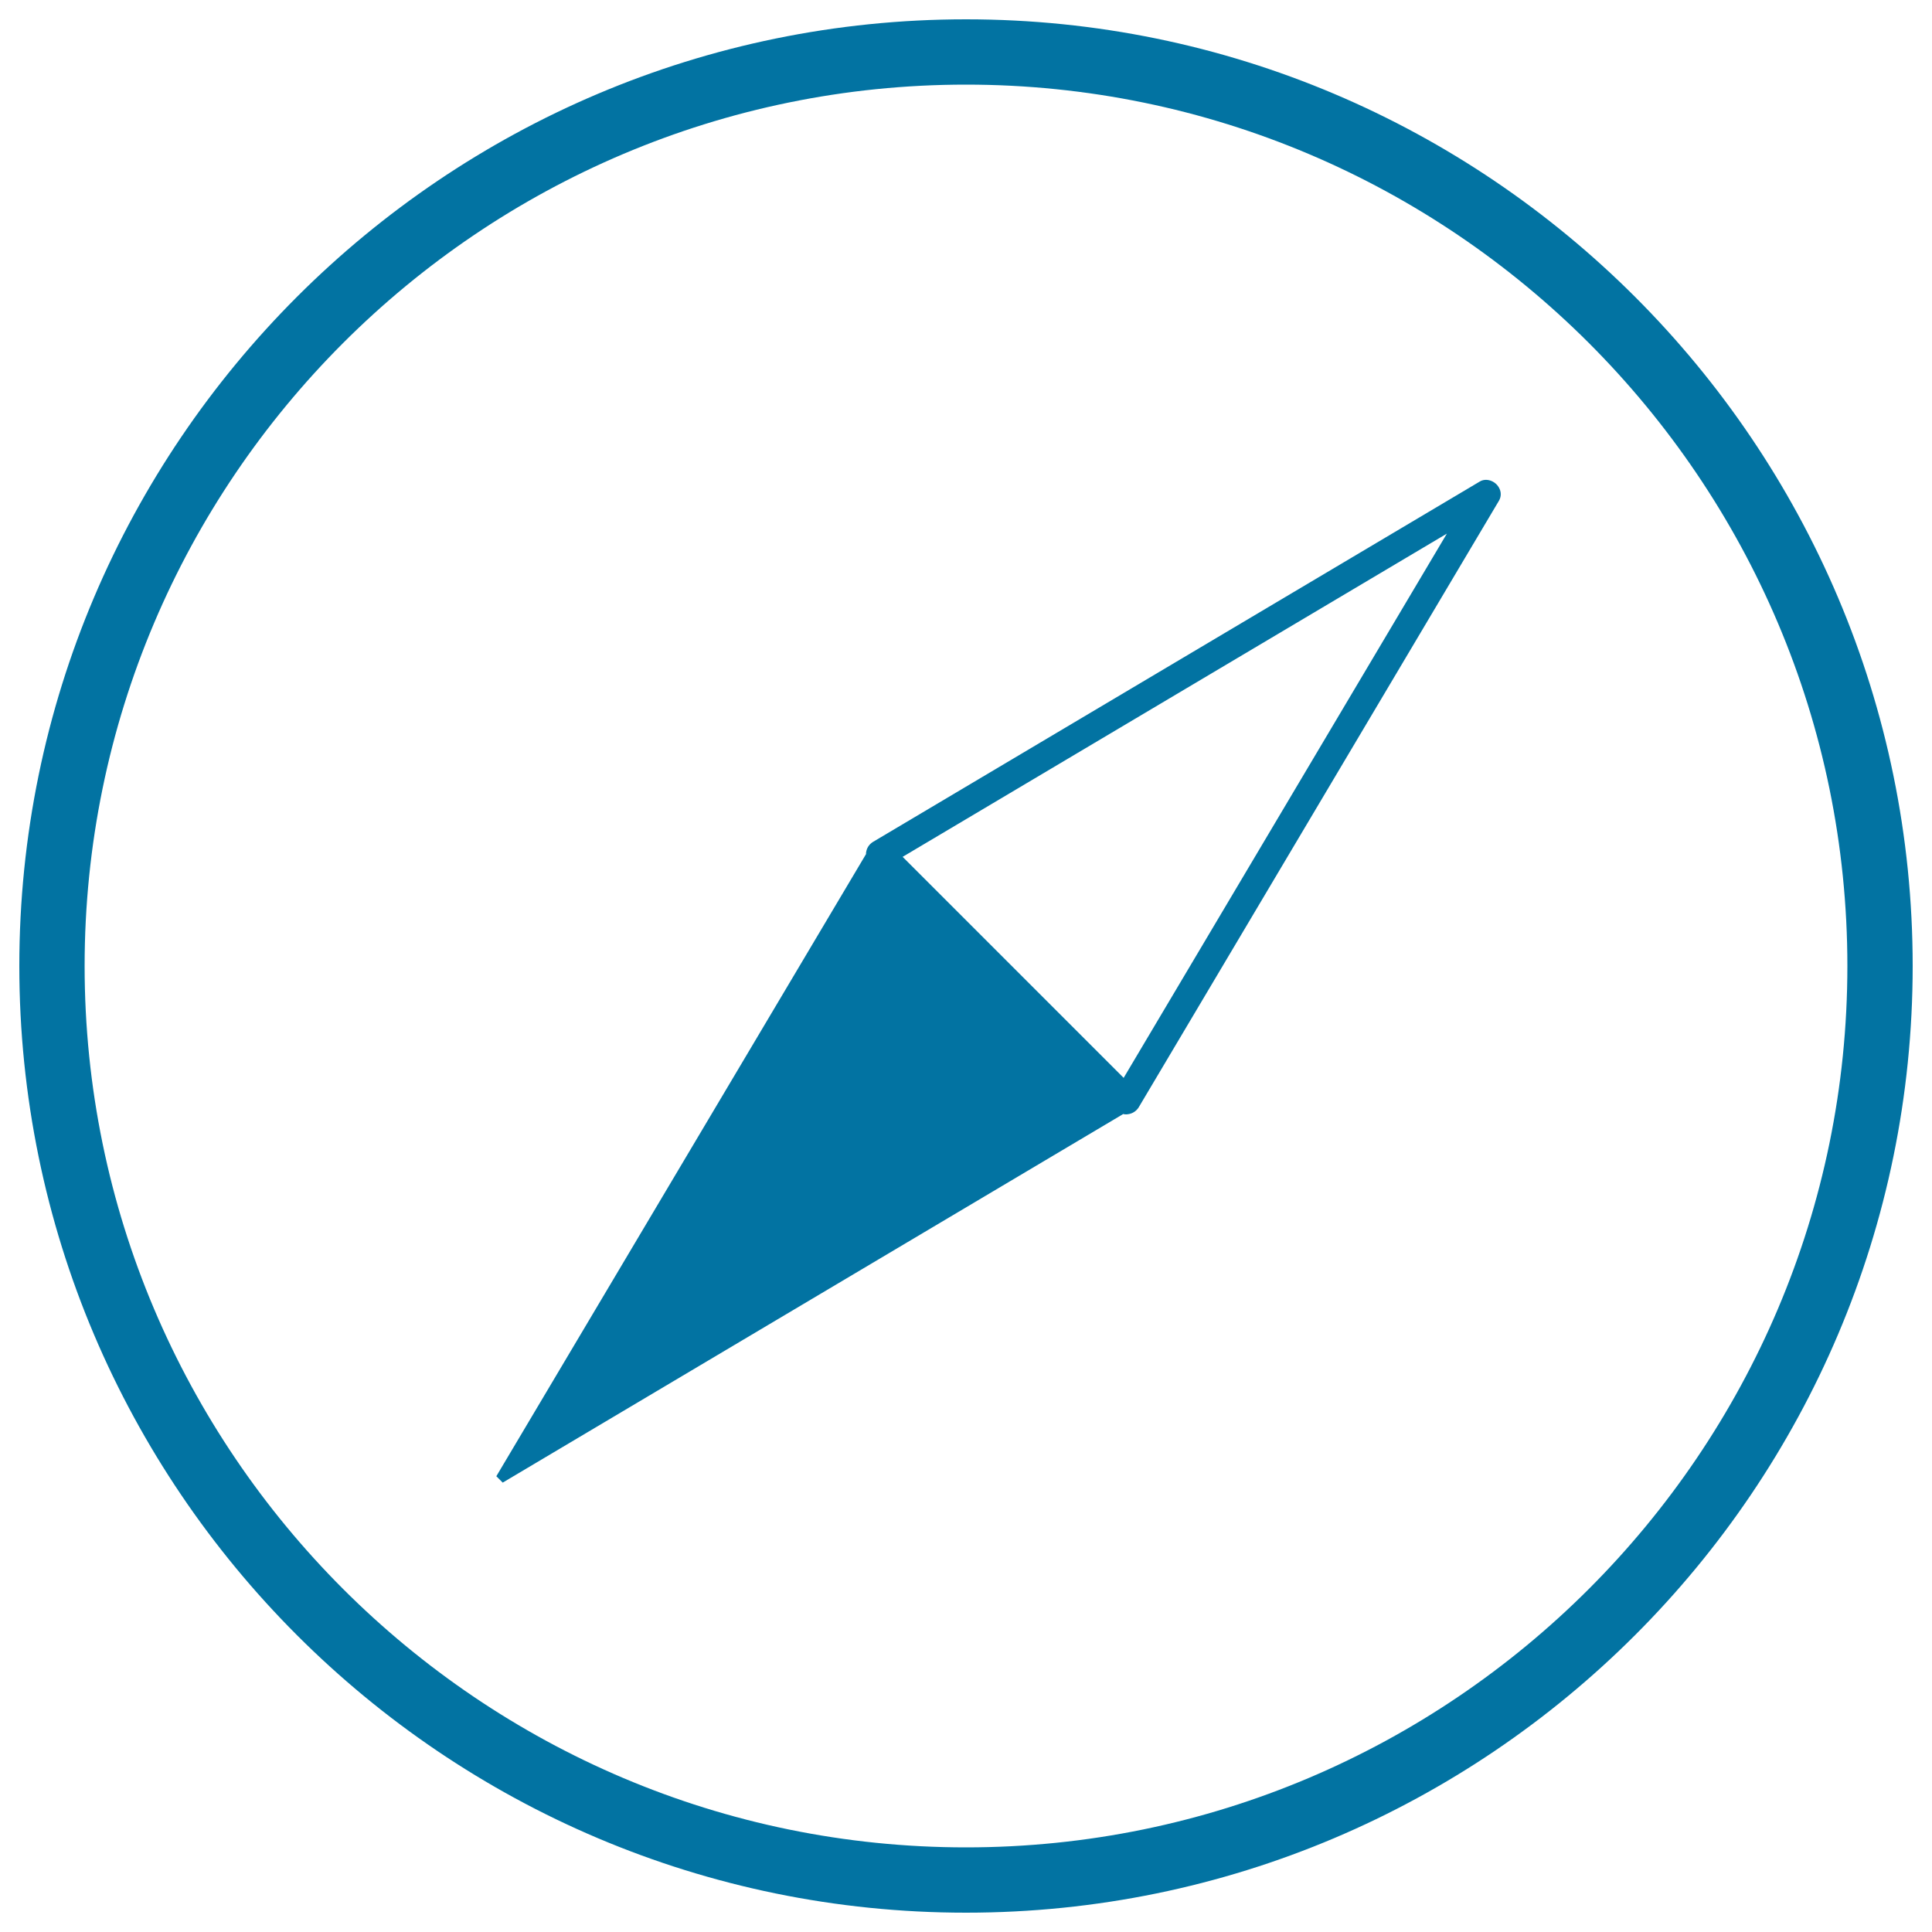
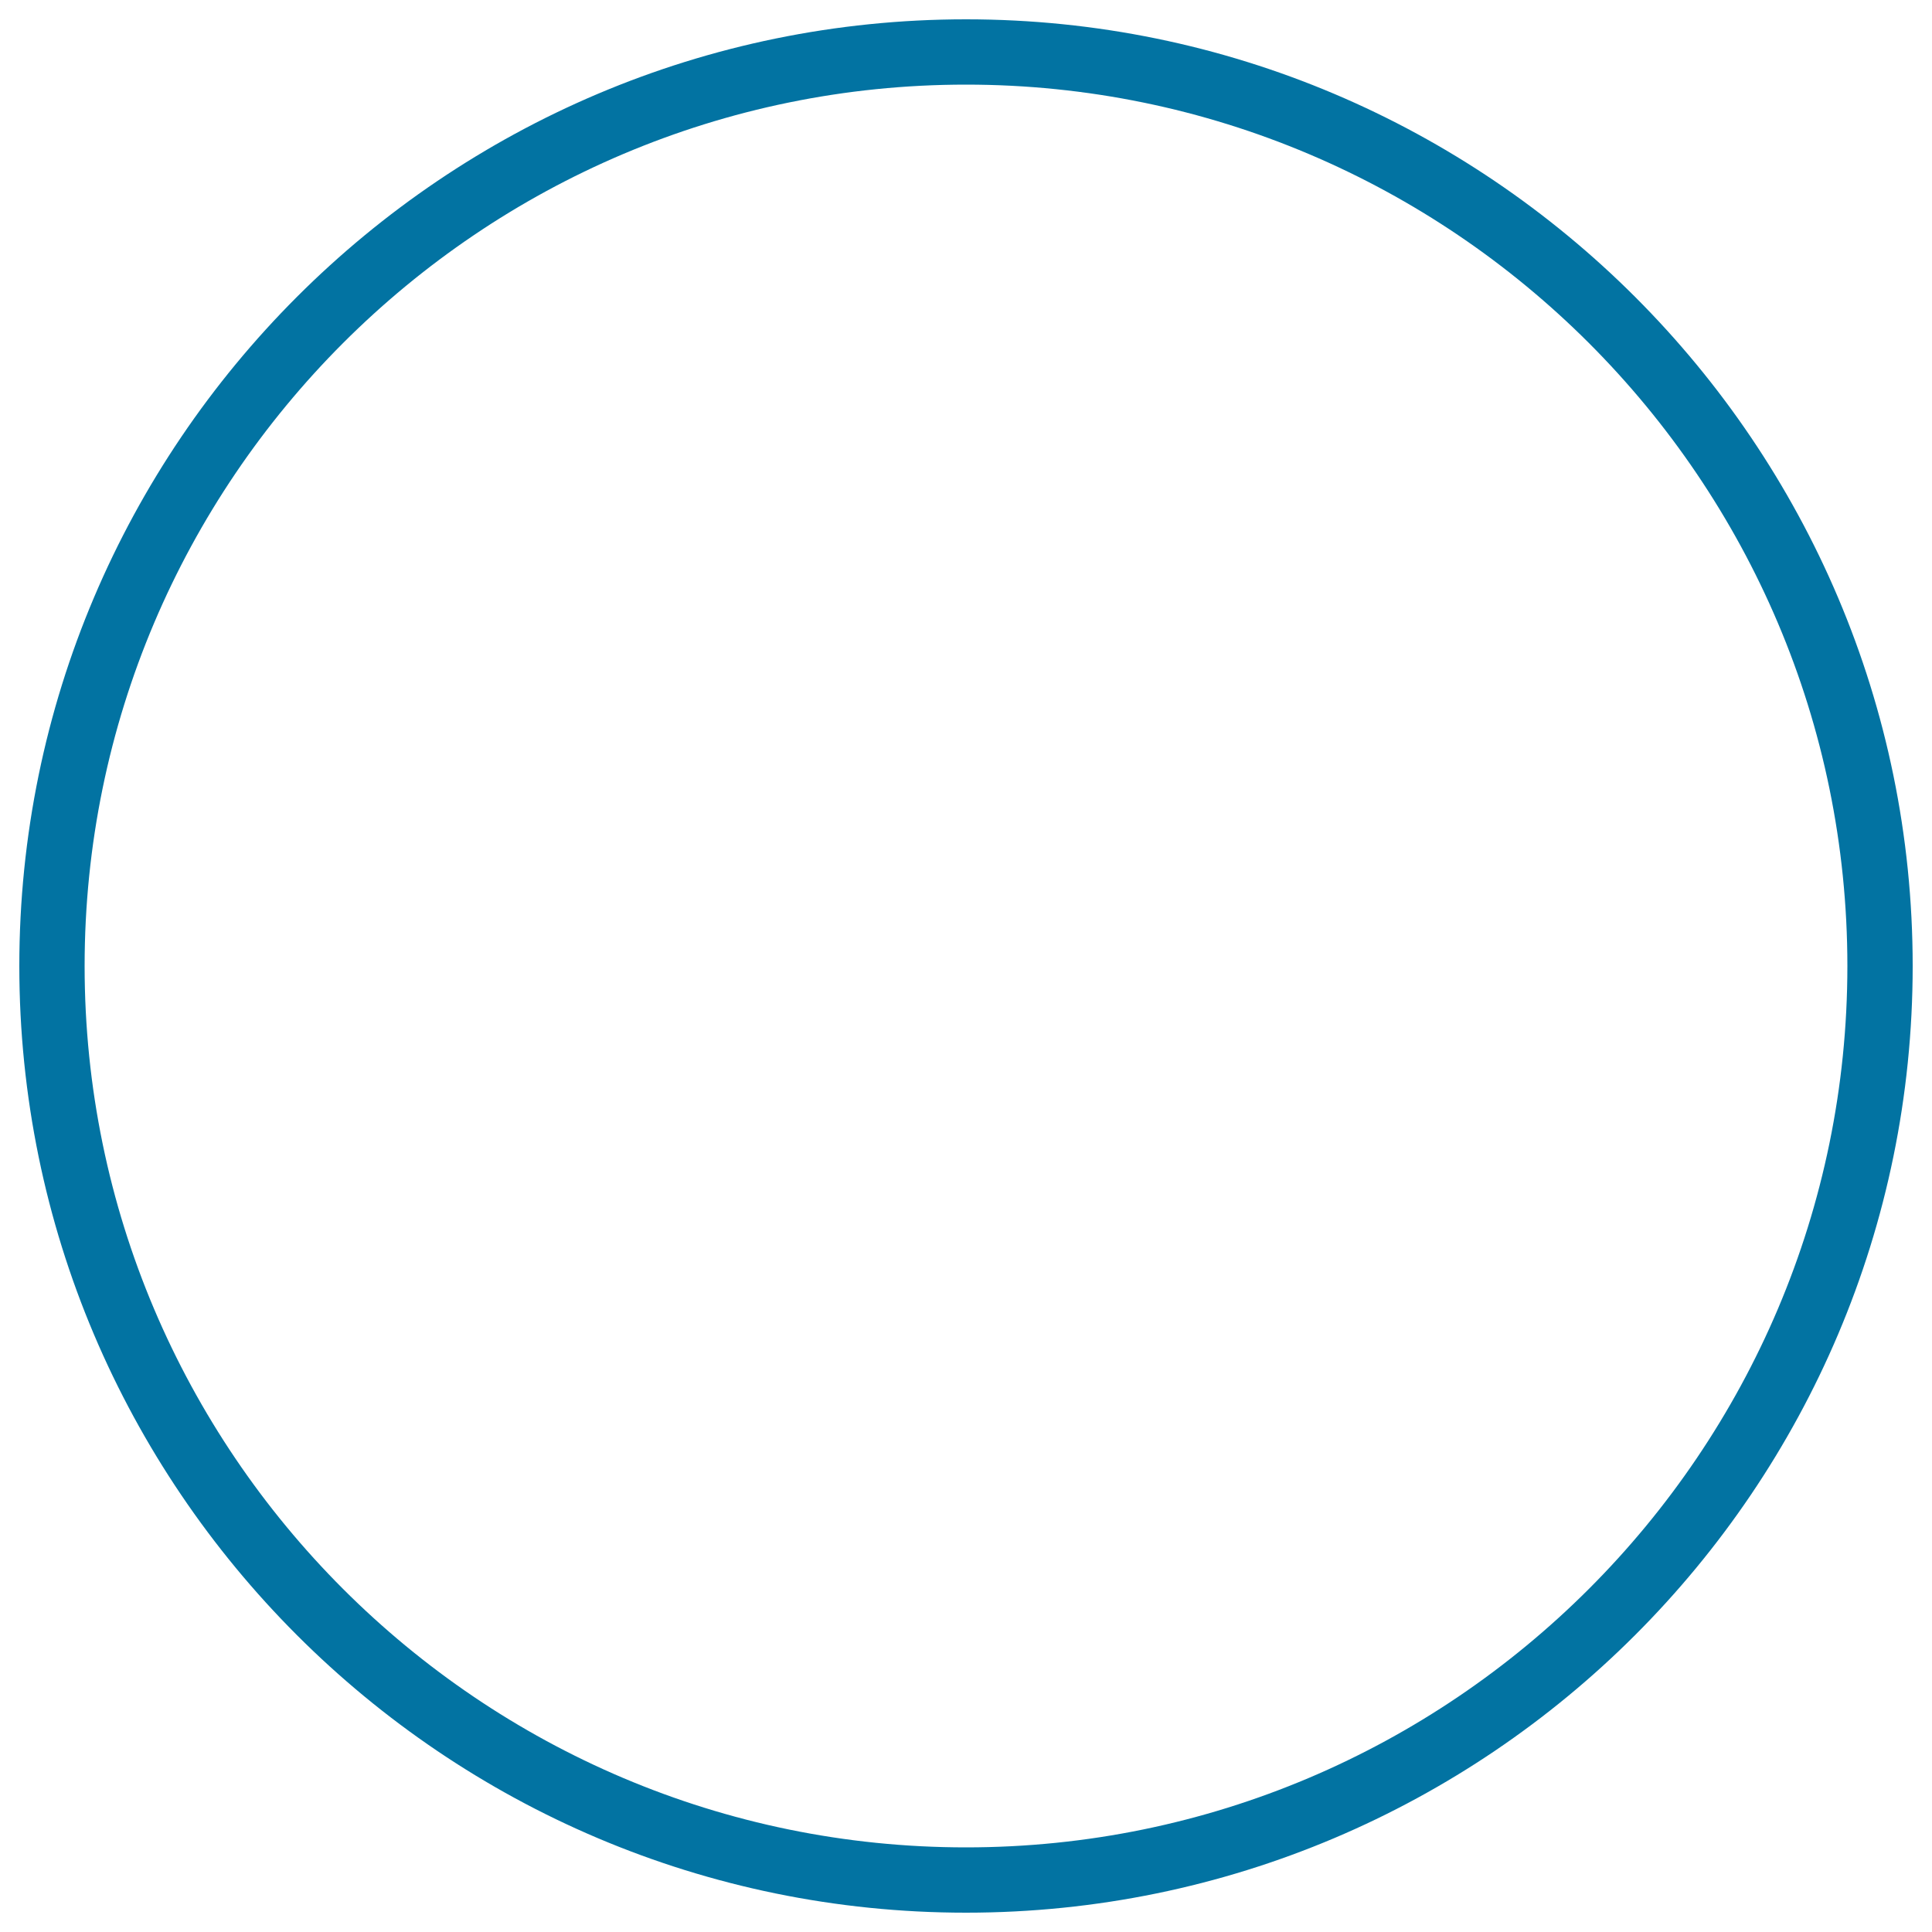
<svg xmlns="http://www.w3.org/2000/svg" viewBox="0 0 1000 1000" style="fill:#0273a2">
  <title>Compass SVG icon</title>
  <g>
    <g>
      <path d="M500,10C229.8,10,10,229.8,10,500c0,270.2,219.8,490,490,490c270.2,0,490-219.8,490-490C990,229.8,770.2,10,500,10z M500,956.2C248.4,956.2,43.8,751.5,43.8,500C43.8,248.5,248.4,43.8,500,43.8c251.6,0,456.2,204.7,456.2,456.2C956.2,751.5,751.5,956.2,500,956.2z" />
-       <path d="M766,249.2L451.8,435.8c-1.9,1.2-3.2,3.1-3.5,5.4c-0.1,0.3-0.1,0.5,0,0.8L256.9,764.1l3.3,3.3l321.2-190.8c0.5,0.2,1.1,0.2,1.7,0.2l0.8-0.1c2.3-0.3,4.2-1.6,5.4-3.4l186.6-314.2c1.2-2.1,1.2-4.6-0.1-6.8C773.8,248.8,769.2,247.3,766,249.2z M748.9,276.2L581.6,557.9L467.2,443.5L748.9,276.2z" />
    </g>
  </g>
</svg>